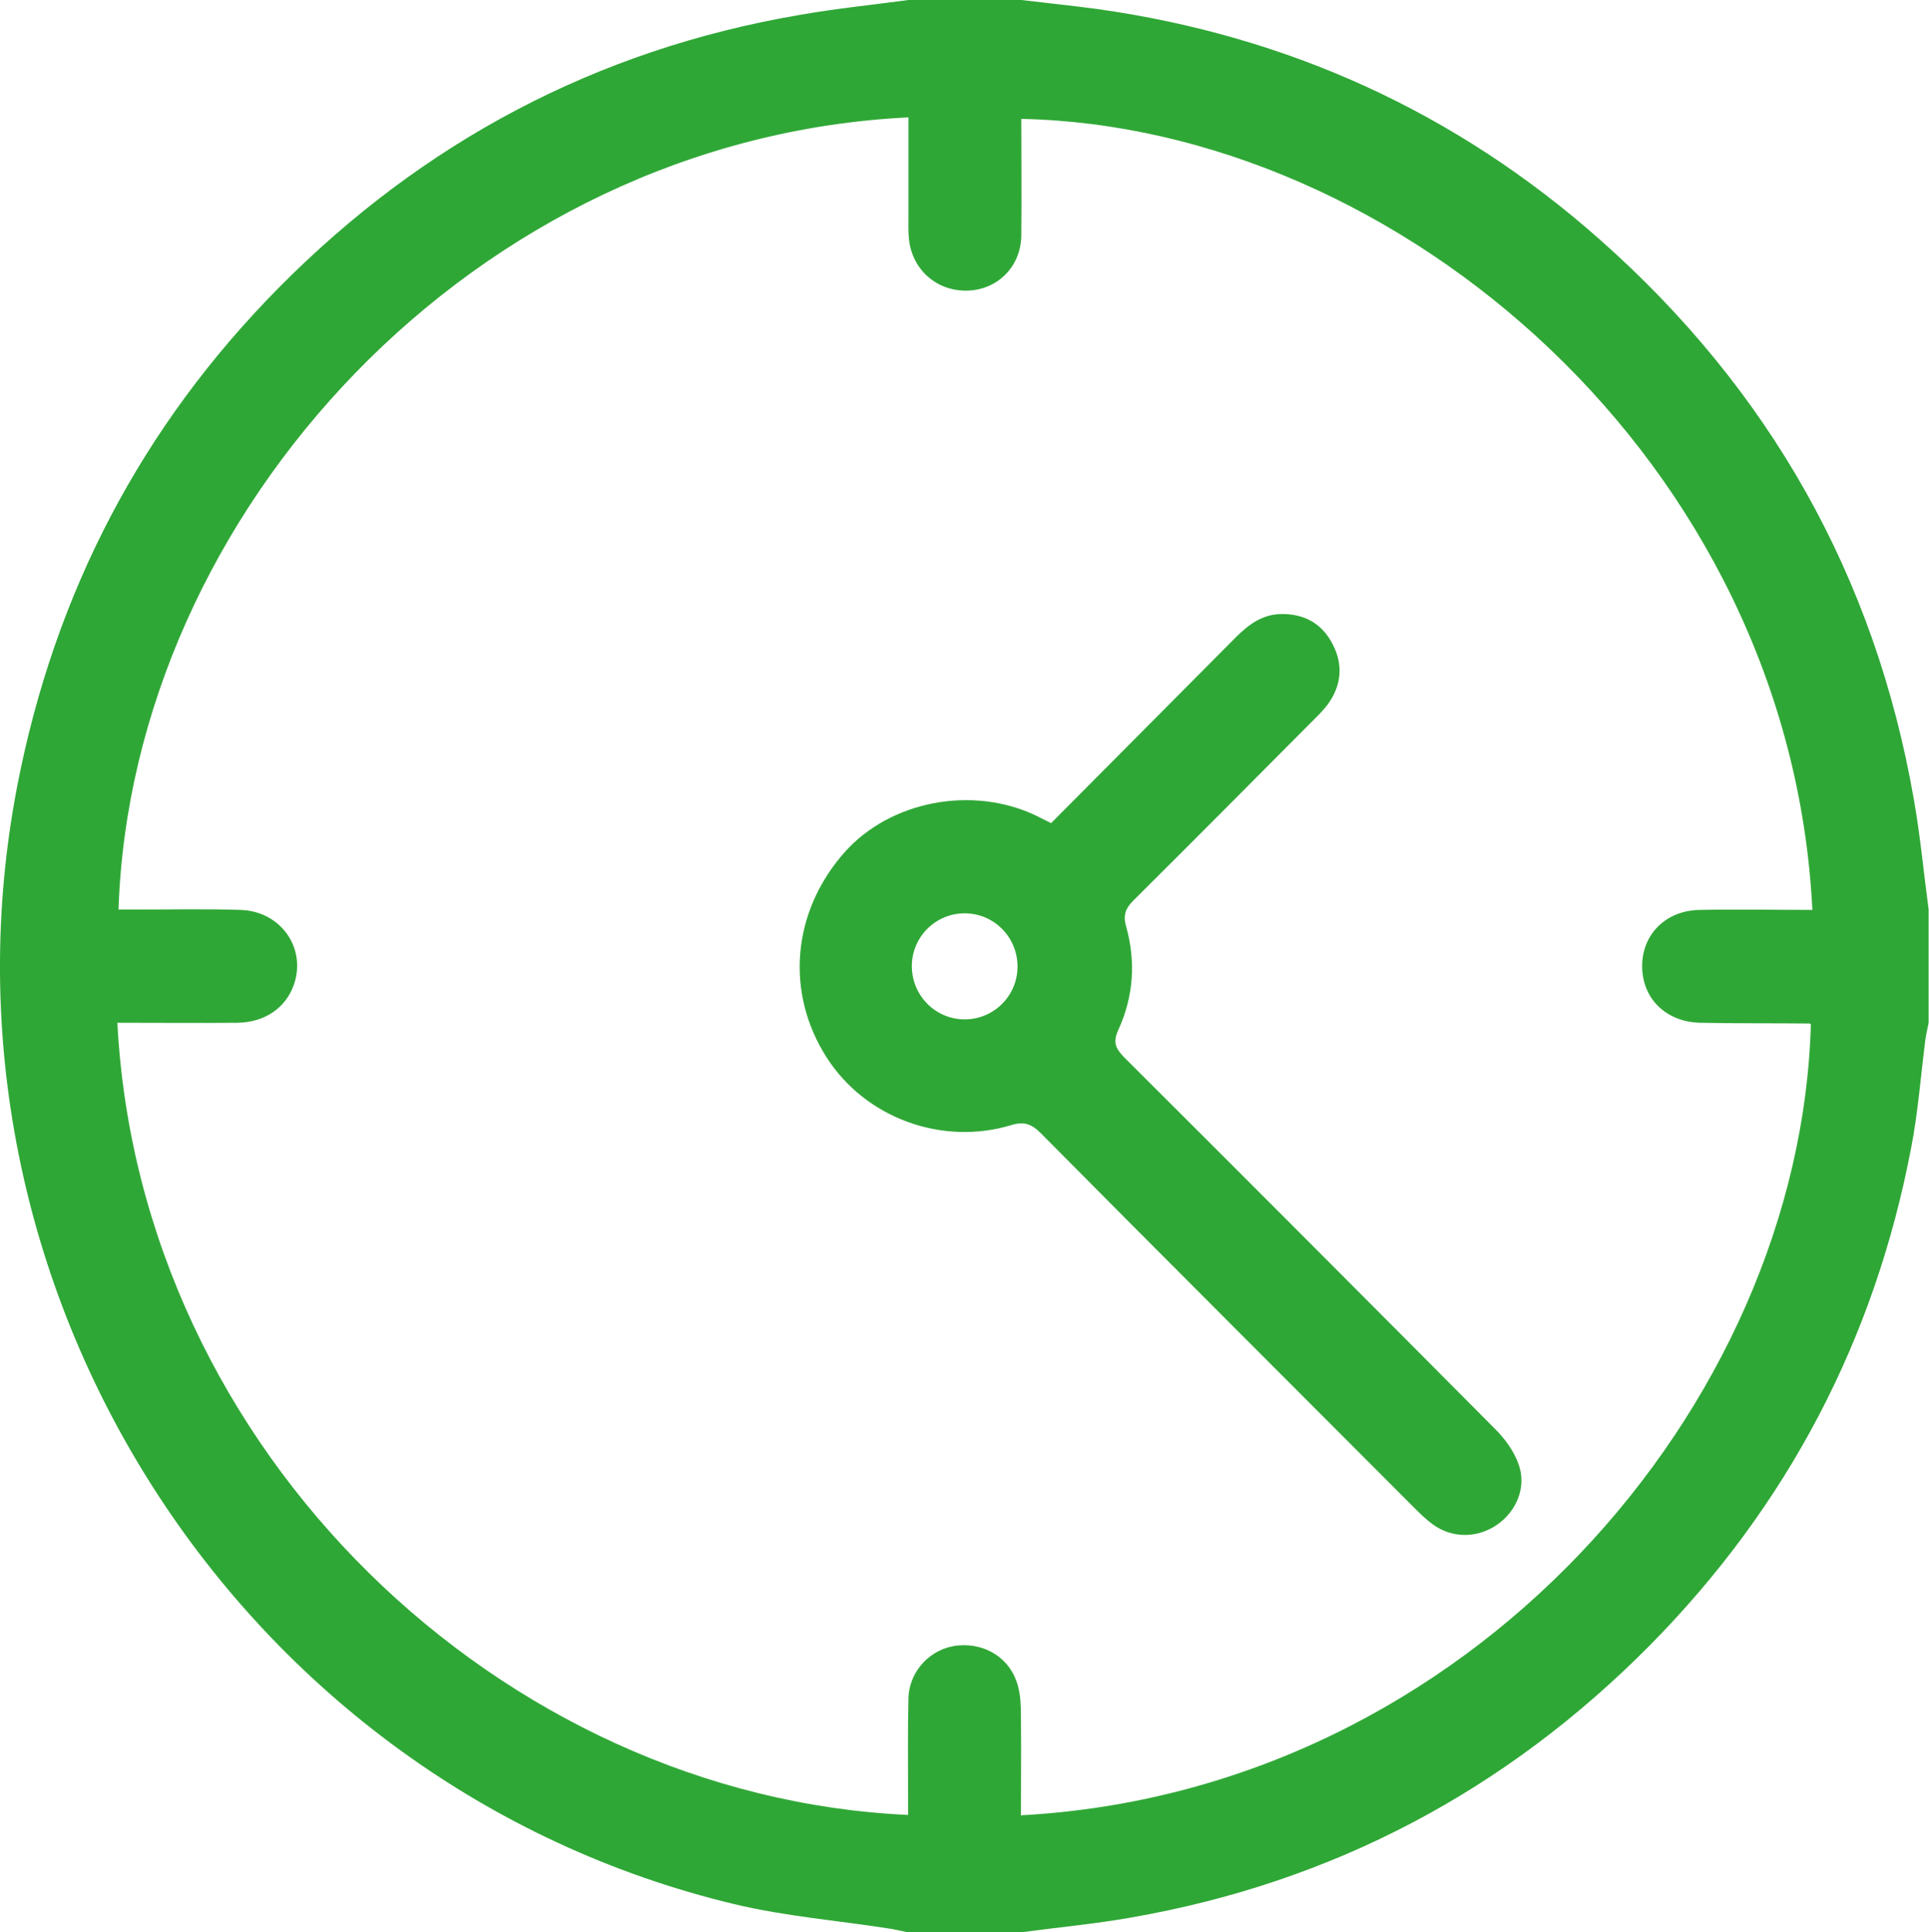
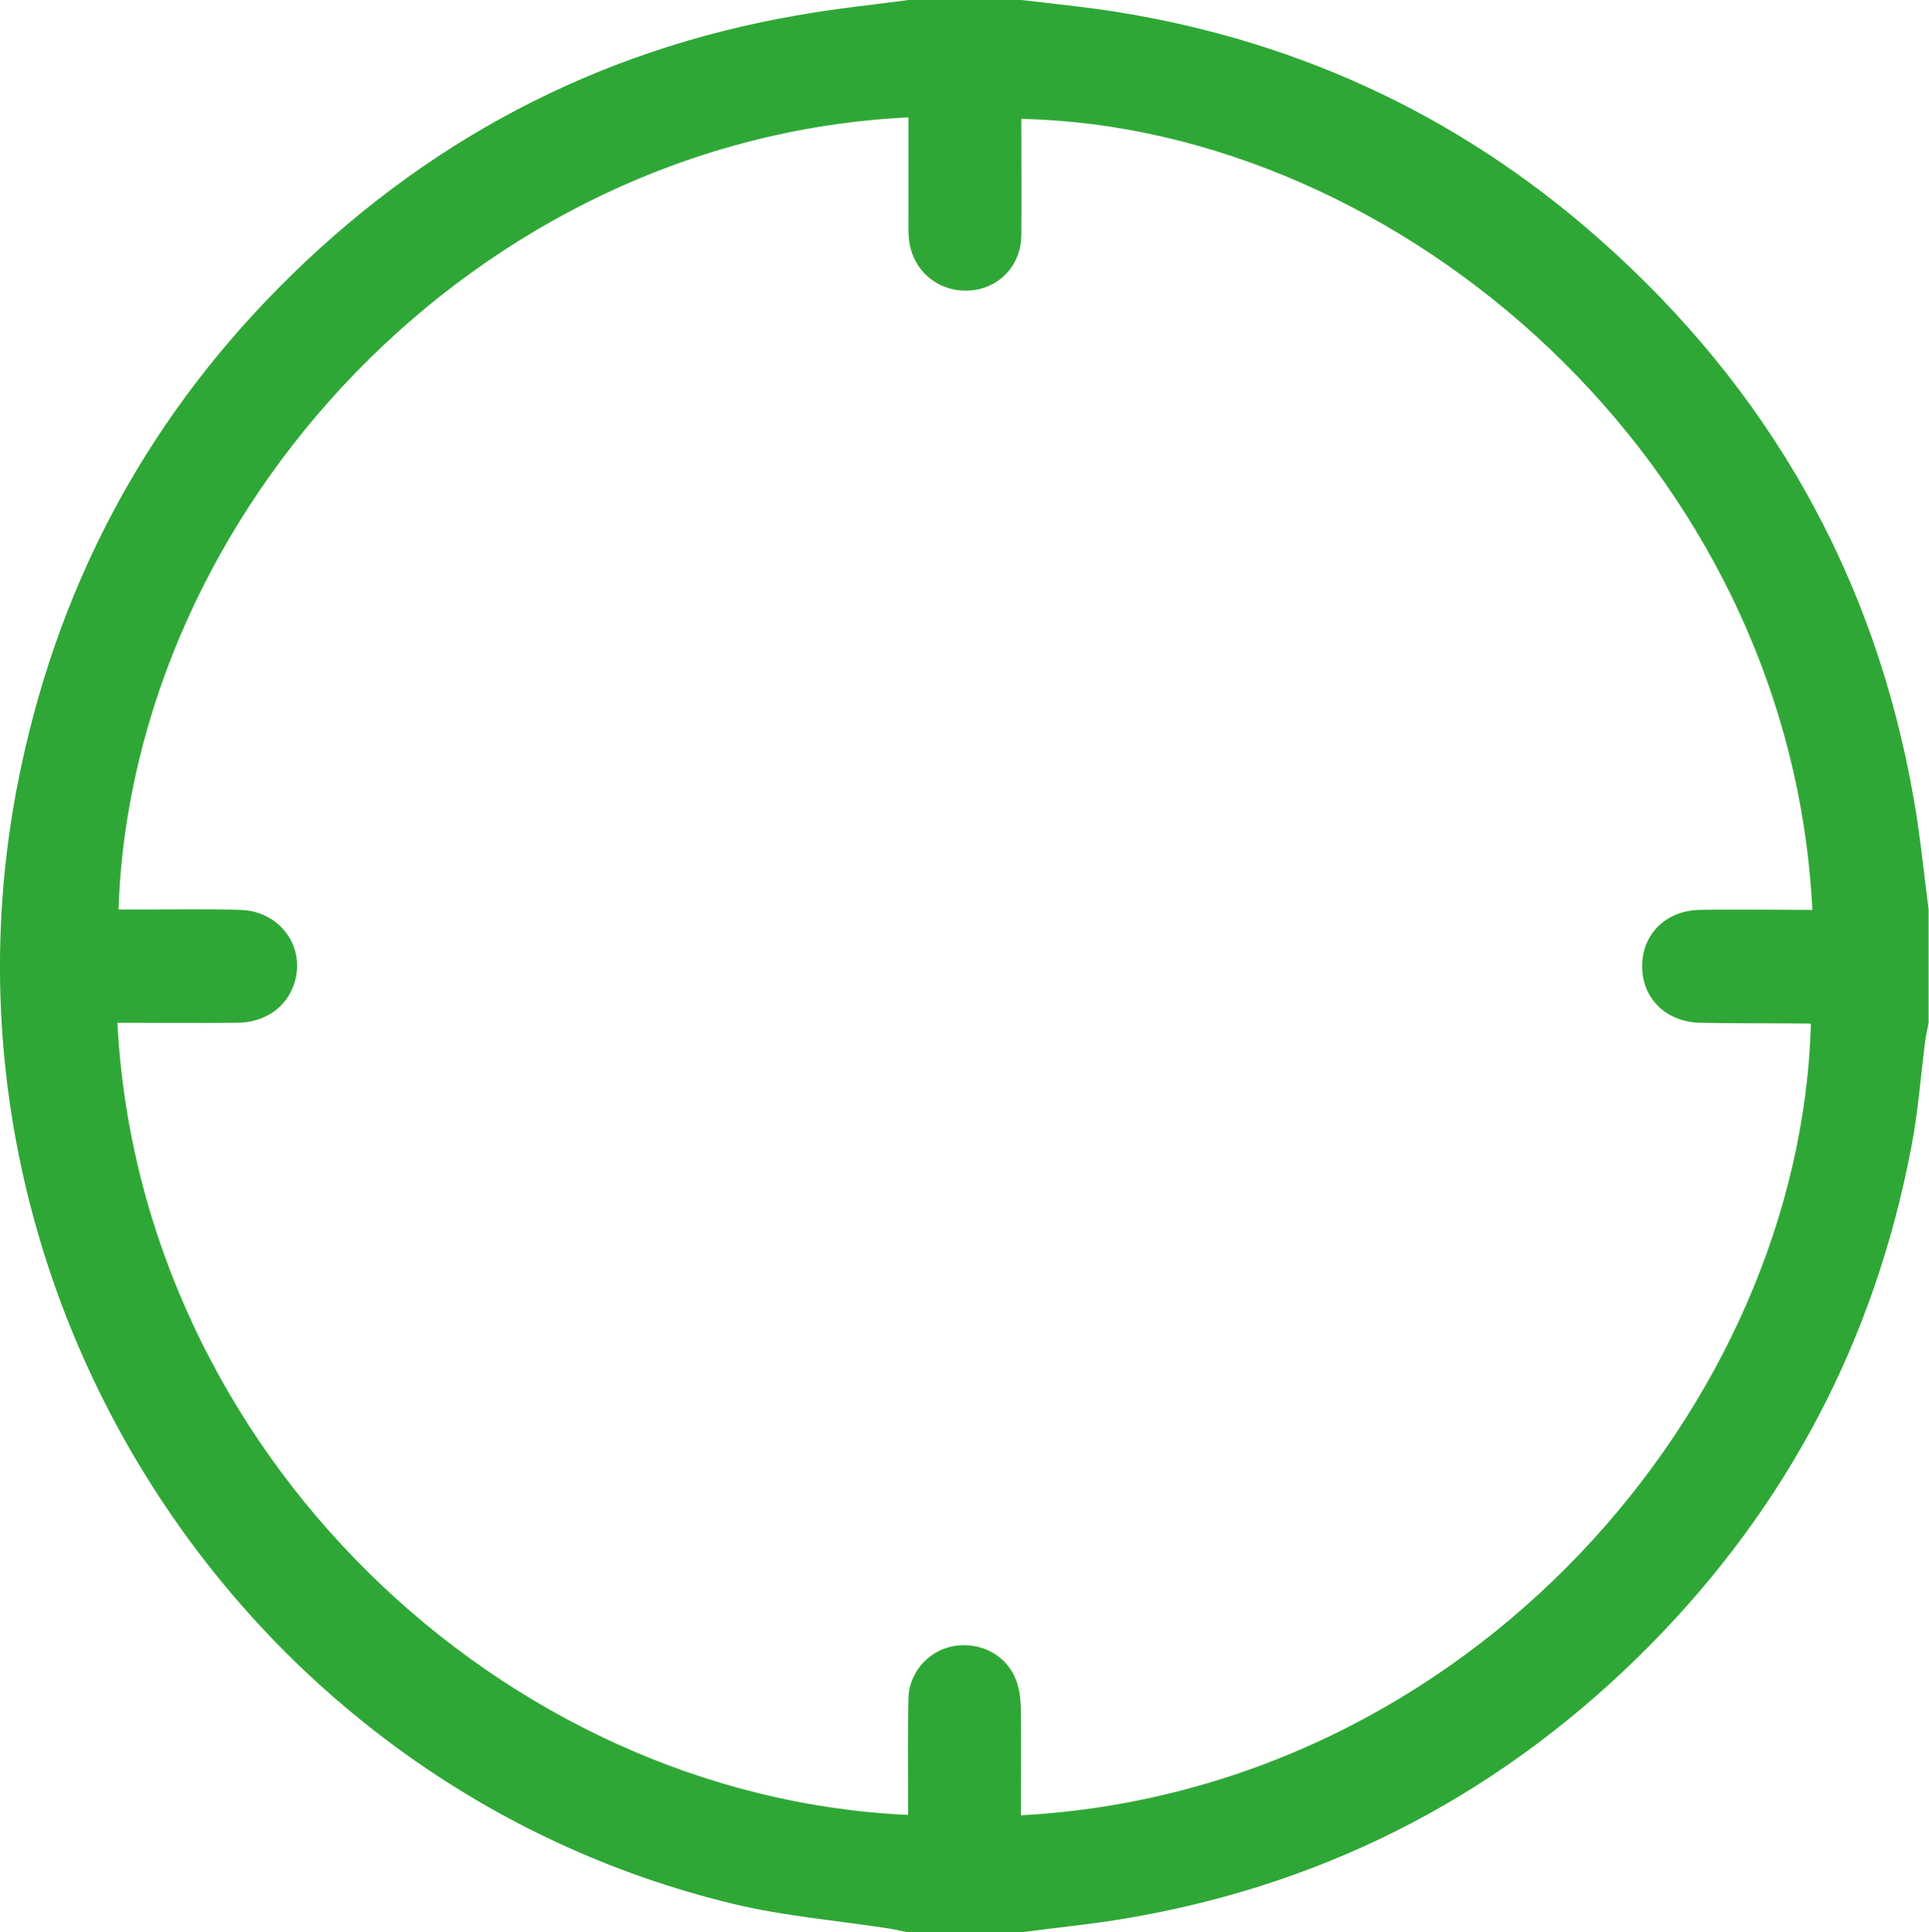
<svg xmlns="http://www.w3.org/2000/svg" version="1.1" id="Layer_1" x="0px" y="0px" viewBox="0 0 511.1 512" style="enable-background:new 0 0 511.1 512;" xml:space="preserve">
  <style type="text/css">
	.st0{fill:#2FA736;}
</style>
  <g>
    <path class="st0" d="M240.7,0c10,0,20,0,29.9,0c6.7,0.8,13.5,1.5,20.2,2.4c50.4,7.1,94.9,27.3,133,61c44.9,39.7,73,89.2,83.3,148.5   c1.7,9.6,2.6,19.4,3.9,29.1c0,10,0,20,0,30c-0.3,1.6-0.7,3.2-0.9,4.8c-1.2,9.4-1.9,18.9-3.7,28.2c-9.7,51-32.8,95-69.2,131.9   c-38.2,38.6-84.1,62.9-137.6,72.2c-9.6,1.7-19.4,2.6-29.1,3.9c-10,0-20,0-29.9,0c-1.5-0.3-2.9-0.6-4.4-0.9   c-13.9-2.2-28.1-3.3-41.8-6.6C63.3,473-21.1,341,4.6,208.1c9.9-51,32.9-95.1,69.3-131.9c38.2-38.6,84.1-63,137.7-72.2   C221.2,2.3,231,1.3,240.7,0z M240.7,31.1C125.7,36.7,34.9,135.9,31.4,241c1.6,0,3.3,0,4.9,0c9.1,0,18.3-0.2,27.4,0.1   c10.6,0.3,17.5,10,14.2,19.7c-2.1,6.2-7.7,10.1-15,10.2c-10.6,0.1-21.2,0-31.8,0C37,384.7,133,476,240.6,480.9c0-1.8,0-3.6,0-5.4   c0-8.5-0.1-17,0.1-25.5c0.2-7.4,6-13.3,13.1-14c7.4-0.7,14,3.5,15.9,10.7c0.7,2.5,0.8,5.3,0.8,7.9c0.1,8.8,0,17.6,0,26.4   c118.7-6.4,206.5-108.6,209.3-209.6c-0.1-0.1-0.3-0.2-0.4-0.2c-9.6-0.1-19.3,0-28.9-0.2c-9.2-0.2-15.6-6.6-15.4-15.4   c0.2-8.3,6.5-14.4,15.3-14.5c9.9-0.2,19.9,0,29.8,0C474.3,122.2,370.6,33.6,270.6,31.5c0,10.3,0.1,20.6,0,30.9   c-0.1,8.2-6.2,14.3-14.1,14.6c-7.9,0.3-14.5-5.1-15.6-13.1c-0.3-2.3-0.2-4.7-0.2-7C240.7,48.3,240.7,39.7,240.7,31.1z" />
-     <path class="st0" d="M278.5,218.1c16.5-16.6,32.7-32.9,48.9-49.2c3.4-3.4,7-6.1,12-6.2c6.3-0.1,11,2.6,13.8,8.2   c2.7,5.3,2.2,10.7-1.3,15.6c-1.4,1.9-3.1,3.5-4.7,5.1c-15.6,15.7-31.2,31.4-46.9,47c-2.1,2.1-2.8,3.9-1.9,7   c2.6,9.3,1.9,18.6-2.1,27.3c-1.5,3.3-0.7,4.9,1.5,7.2c32.9,32.8,65.7,65.7,98.4,98.6c2.6,2.6,5,5.9,6.2,9.4   c2.1,5.9-0.6,12.3-5.6,15.8c-5.2,3.7-12,3.8-17.2,0c-1.9-1.4-3.5-3-5.2-4.7c-32.9-33-65.9-65.9-98.7-99c-2.4-2.4-4.4-3.1-7.7-2.1   c-18.4,5.6-38.7-1.9-48.9-17.8c-11.1-17.2-9.3-38.7,4.7-54.5c12.1-13.6,33.9-17.8,50.9-9.6C275.7,216.7,276.8,217.3,278.5,218.1z    M255.6,270.1c7.7,0,13.9-6.2,14-13.8c0.1-7.9-6.2-14.3-14-14.3c-7.7,0-13.9,6.2-14,13.8C241.5,263.7,247.8,270.1,255.6,270.1z" />
  </g>
</svg>